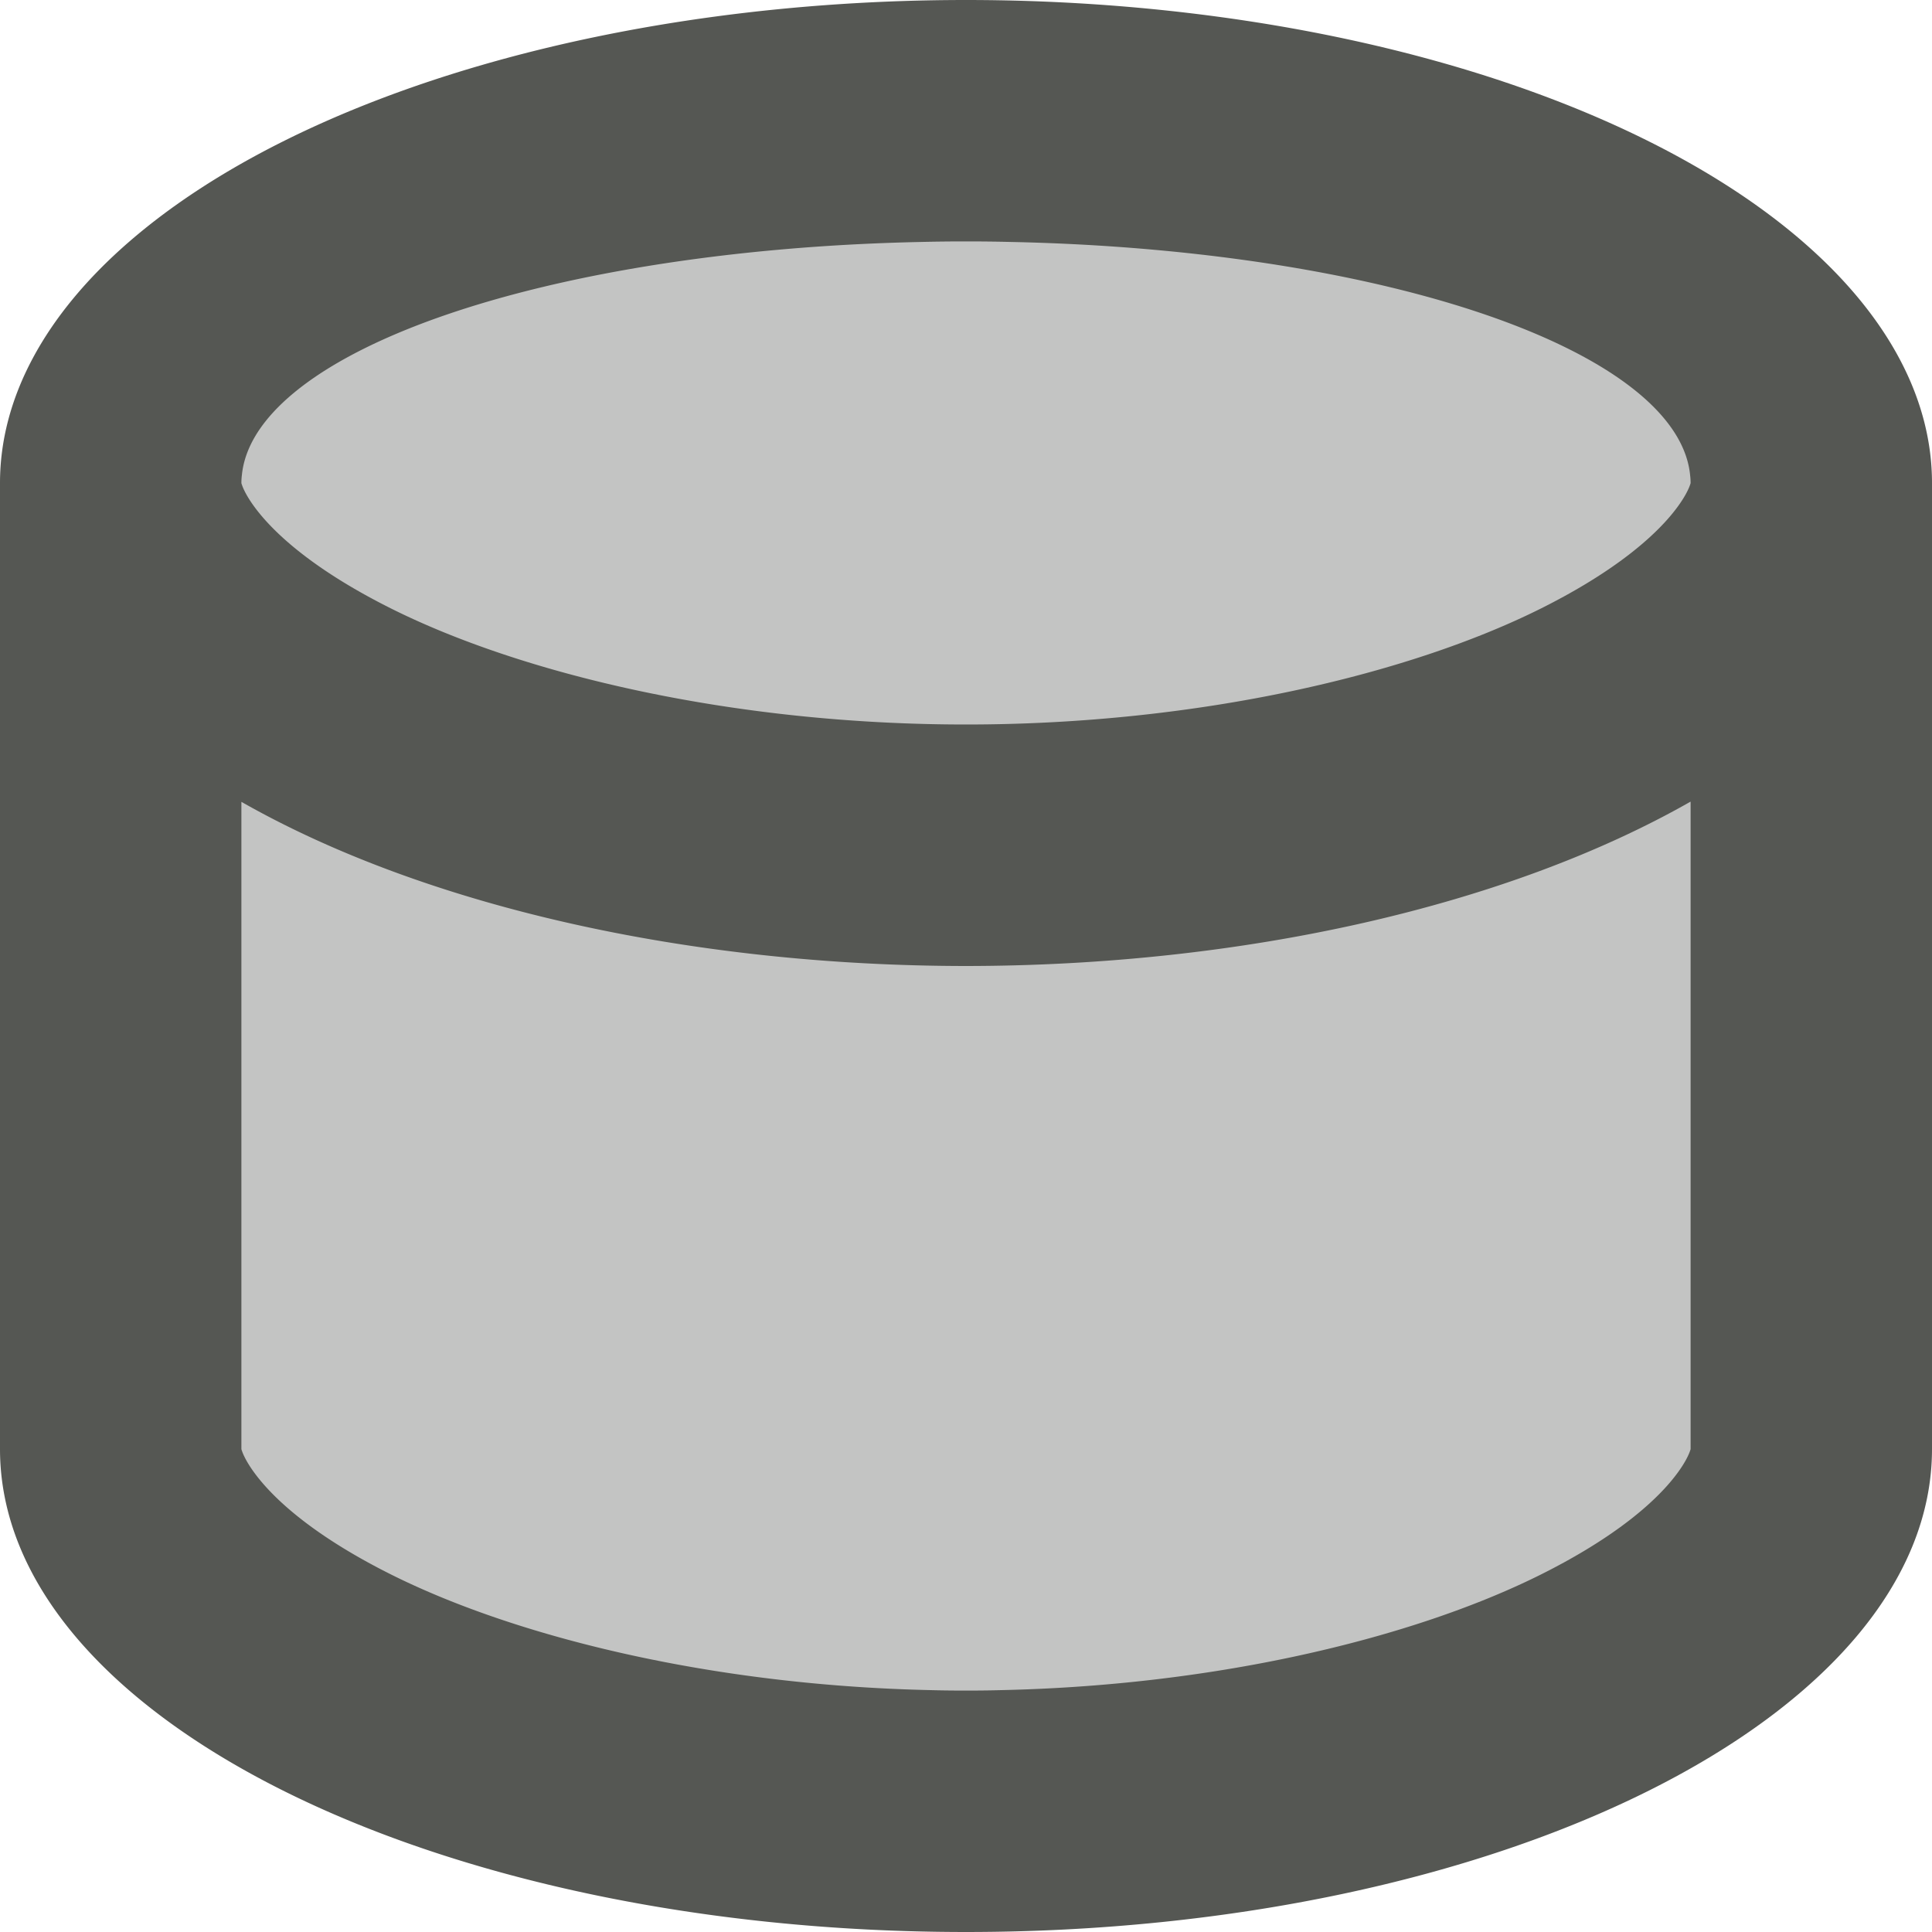
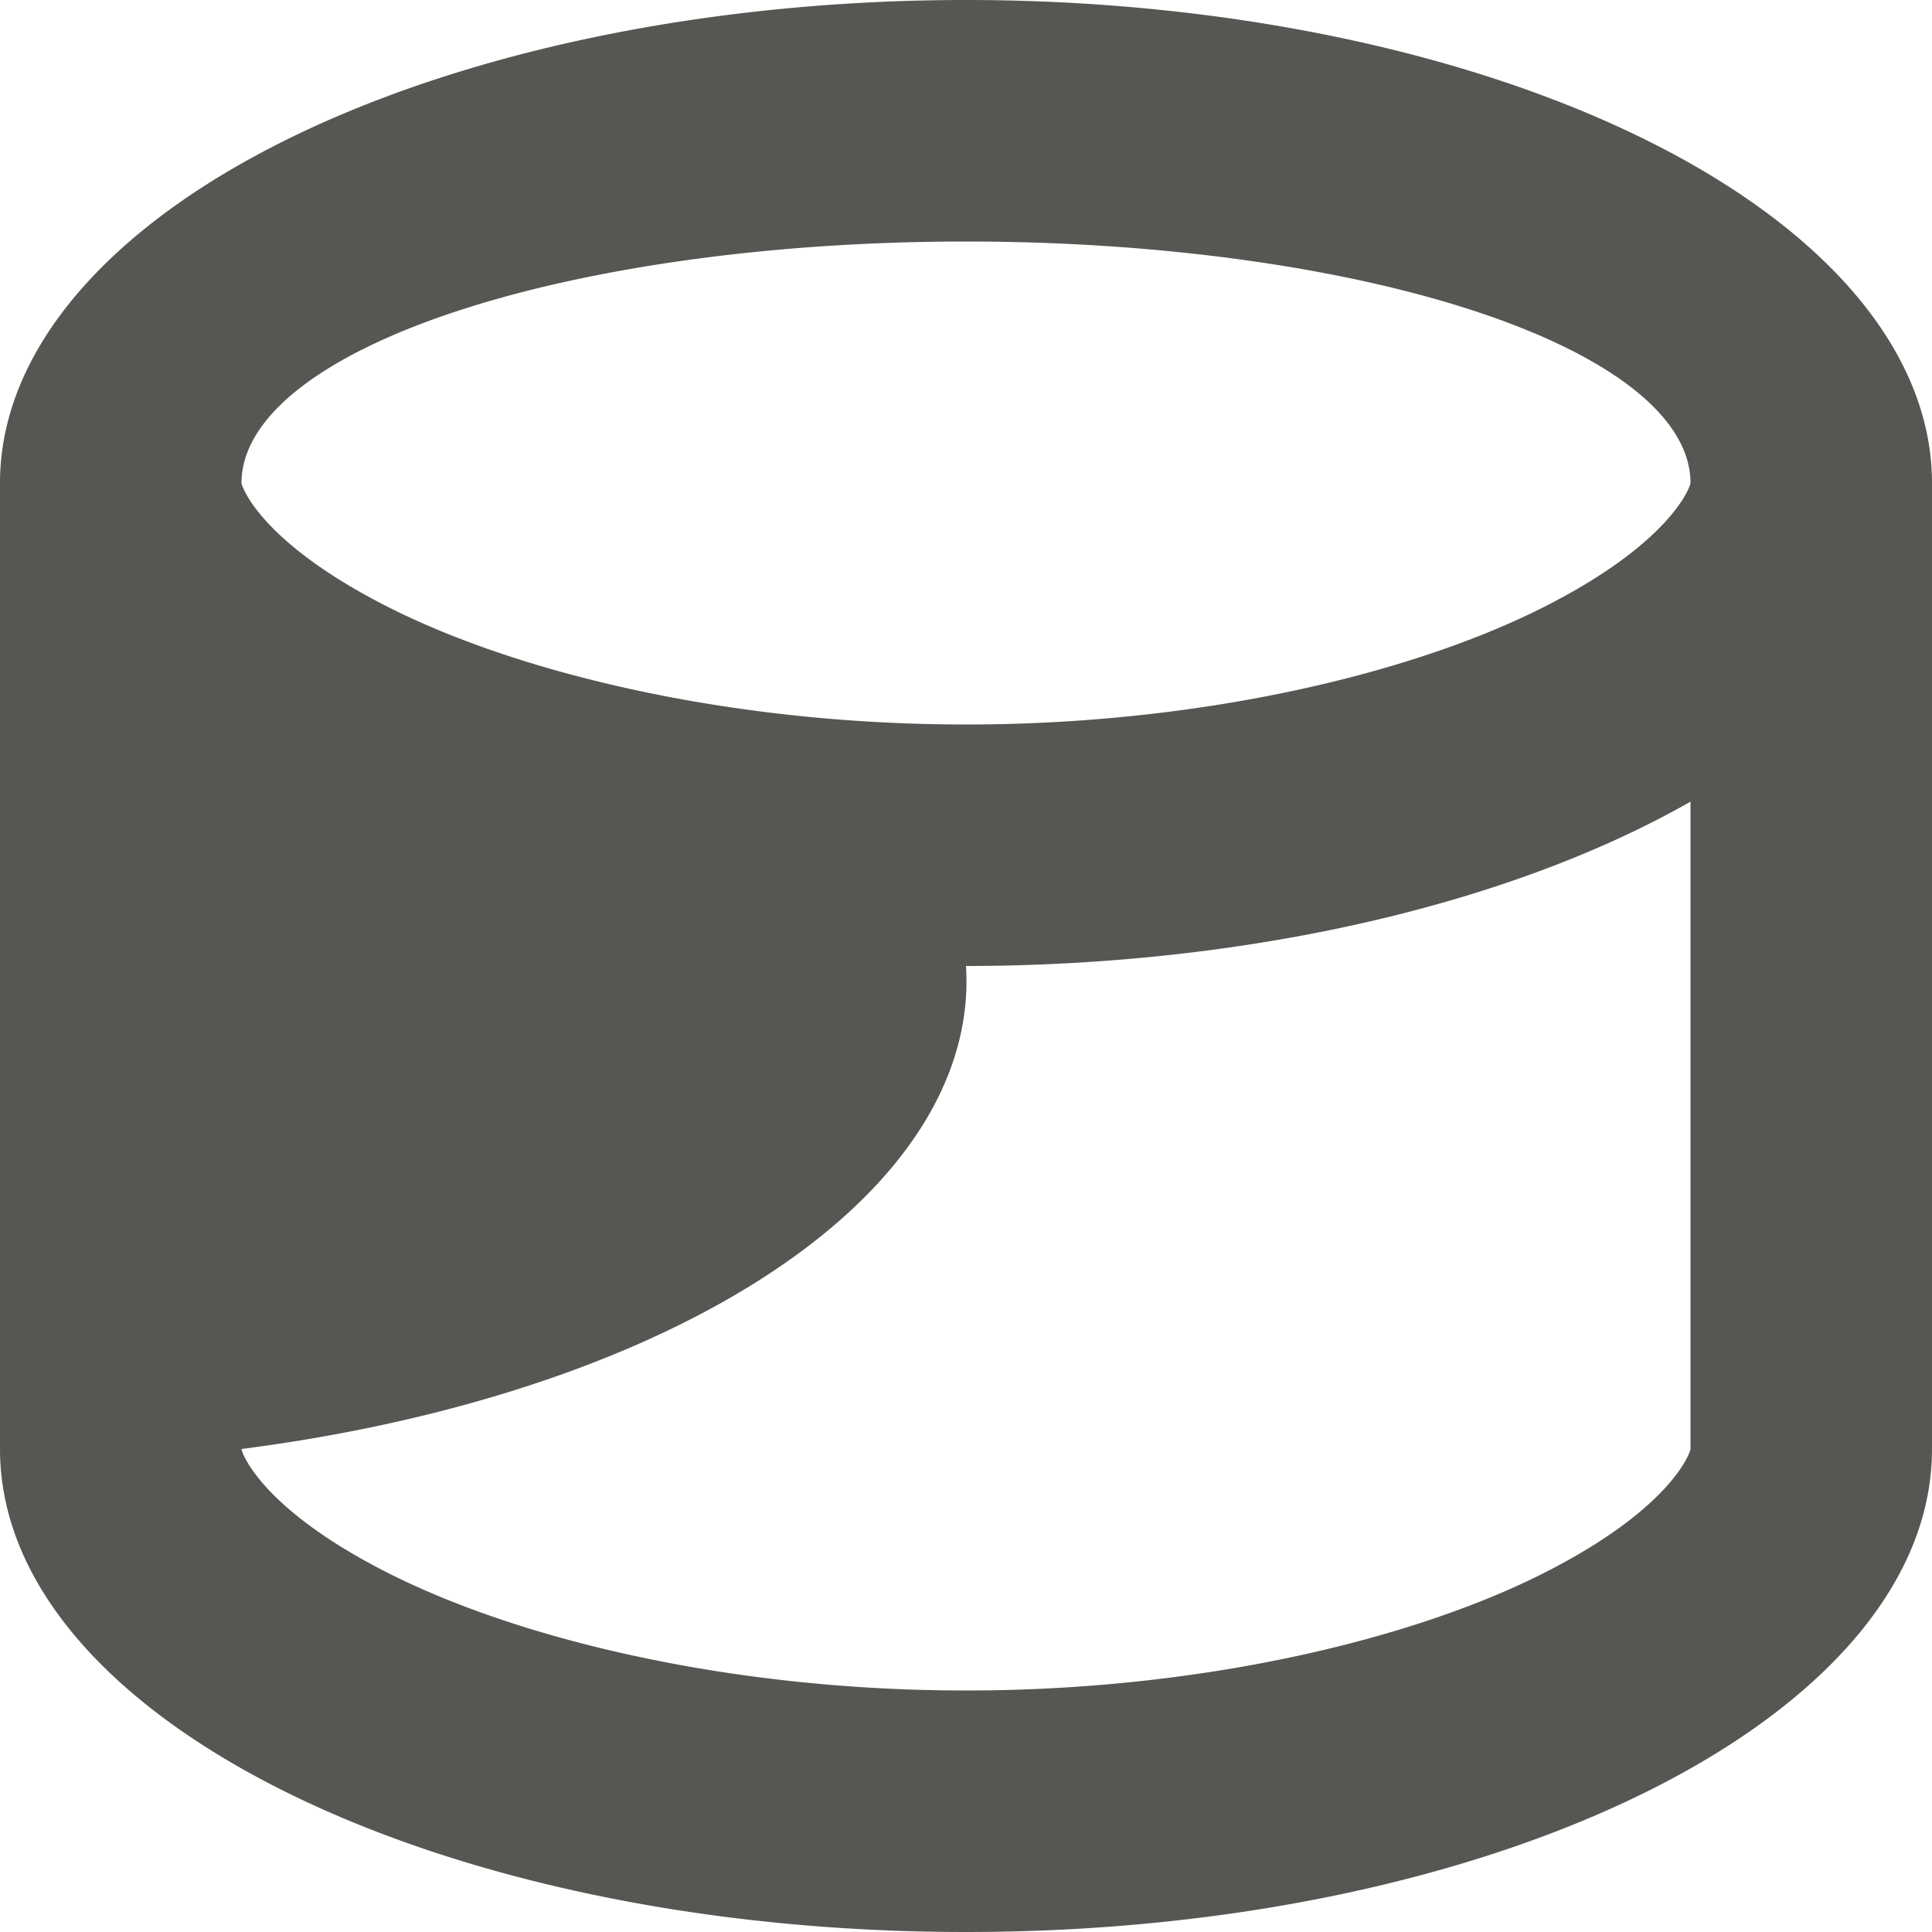
<svg xmlns="http://www.w3.org/2000/svg" viewBox="0 0 16 16">
-   <path style="opacity:0.35;fill:#555753" d="M 2 2 L 2 14 L 14 14 L 14 2 L 2 2 z " />
-   <path style="fill:#555753" d="M 8 0 A 8 4 0 0 0 0 4 L 0 12 C 0 14.209 3.582 16 8 16 C 12.418 16 16 14.209 16 12 L 16 4 A 8 4 0 0 0 8 0 z M 8 2 A 6 2 0 0 1 14 4 C 14 4.024 13.845 4.497 12.762 5.039 C 11.678 5.581 9.939 6 8 6 C 6.061 6 4.322 5.581 3.238 5.039 C 2.155 4.497 2 4.024 2 4 A 6 2 0 0 1 8 2 z M 14 6.639 L 14 12 C 14 12.024 13.845 12.497 12.762 13.039 C 11.678 13.581 9.939 14 8 14 C 6.061 14 4.322 13.581 3.238 13.039 C 2.155 12.497 2 12.024 2 12 L 2 6.641 A 8 4 0 0 0 8 8 A 8 4 0 0 0 14 6.639 z " />
+   <path style="fill:#555753" d="M 8 0 A 8 4 0 0 0 0 4 L 0 12 C 0 14.209 3.582 16 8 16 C 12.418 16 16 14.209 16 12 L 16 4 A 8 4 0 0 0 8 0 z M 8 2 A 6 2 0 0 1 14 4 C 14 4.024 13.845 4.497 12.762 5.039 C 11.678 5.581 9.939 6 8 6 C 6.061 6 4.322 5.581 3.238 5.039 C 2.155 4.497 2 4.024 2 4 A 6 2 0 0 1 8 2 z M 14 6.639 L 14 12 C 14 12.024 13.845 12.497 12.762 13.039 C 11.678 13.581 9.939 14 8 14 C 6.061 14 4.322 13.581 3.238 13.039 C 2.155 12.497 2 12.024 2 12 A 8 4 0 0 0 8 8 A 8 4 0 0 0 14 6.639 z " />
</svg>